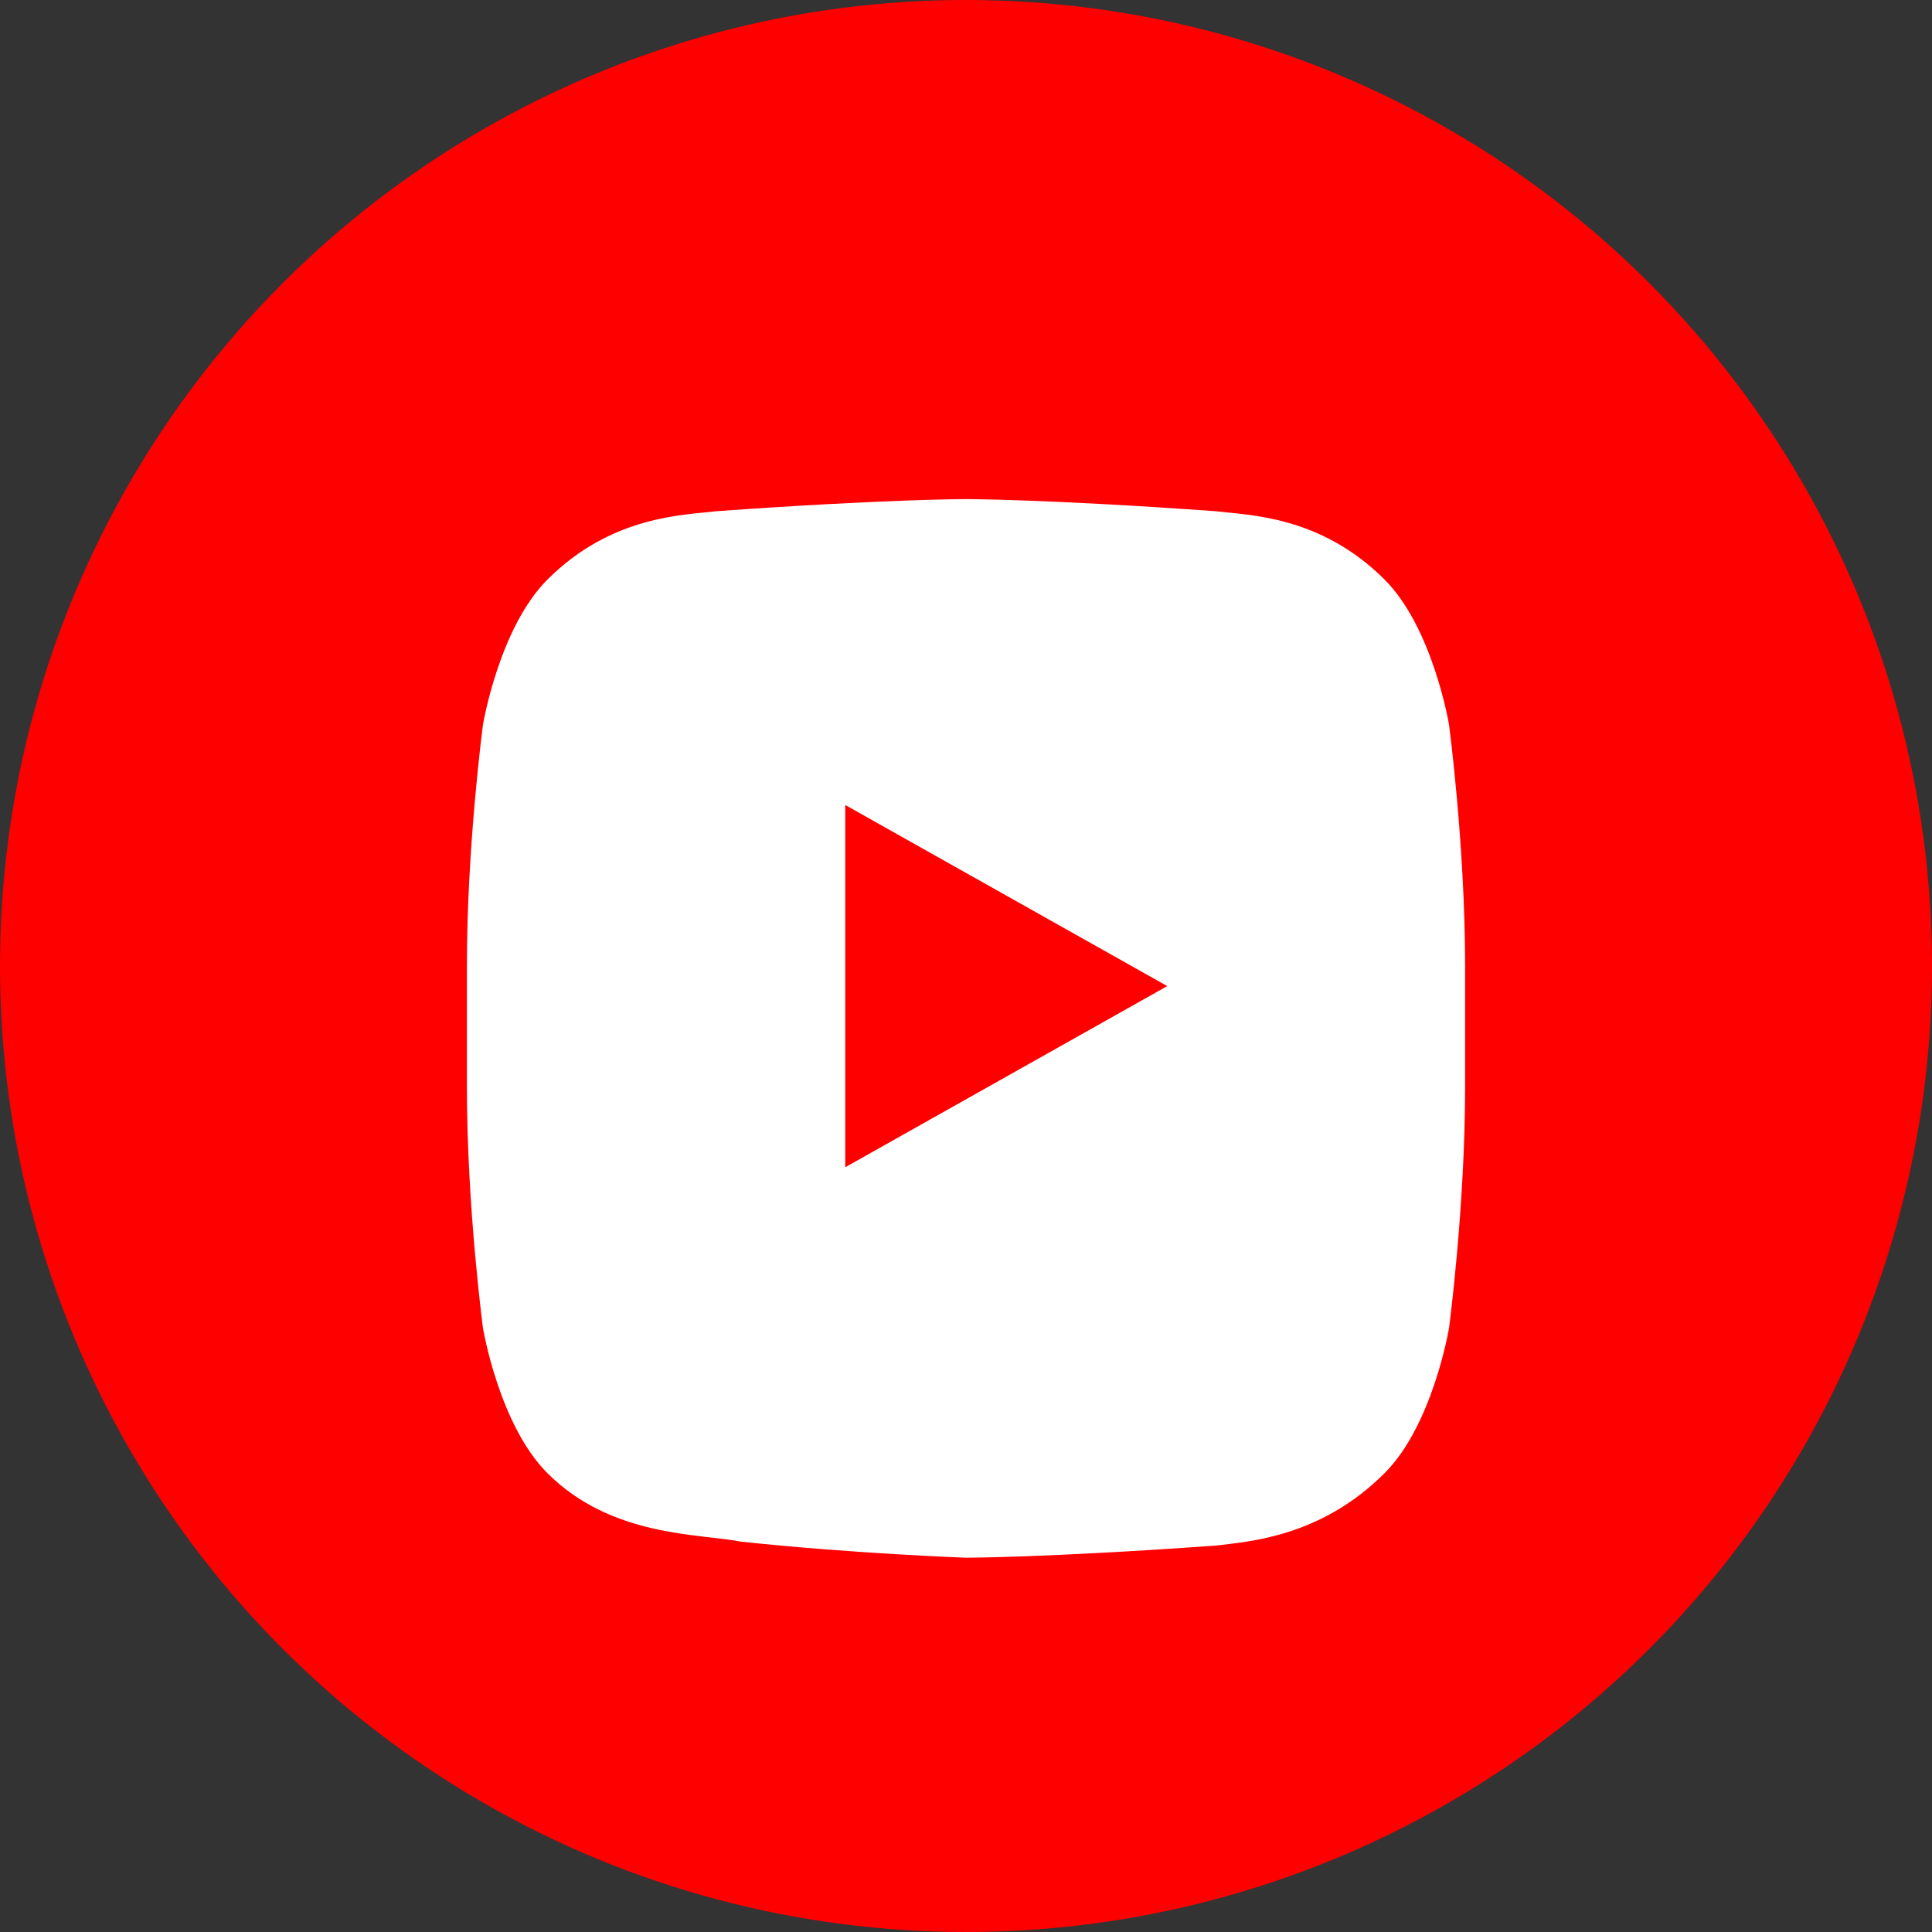
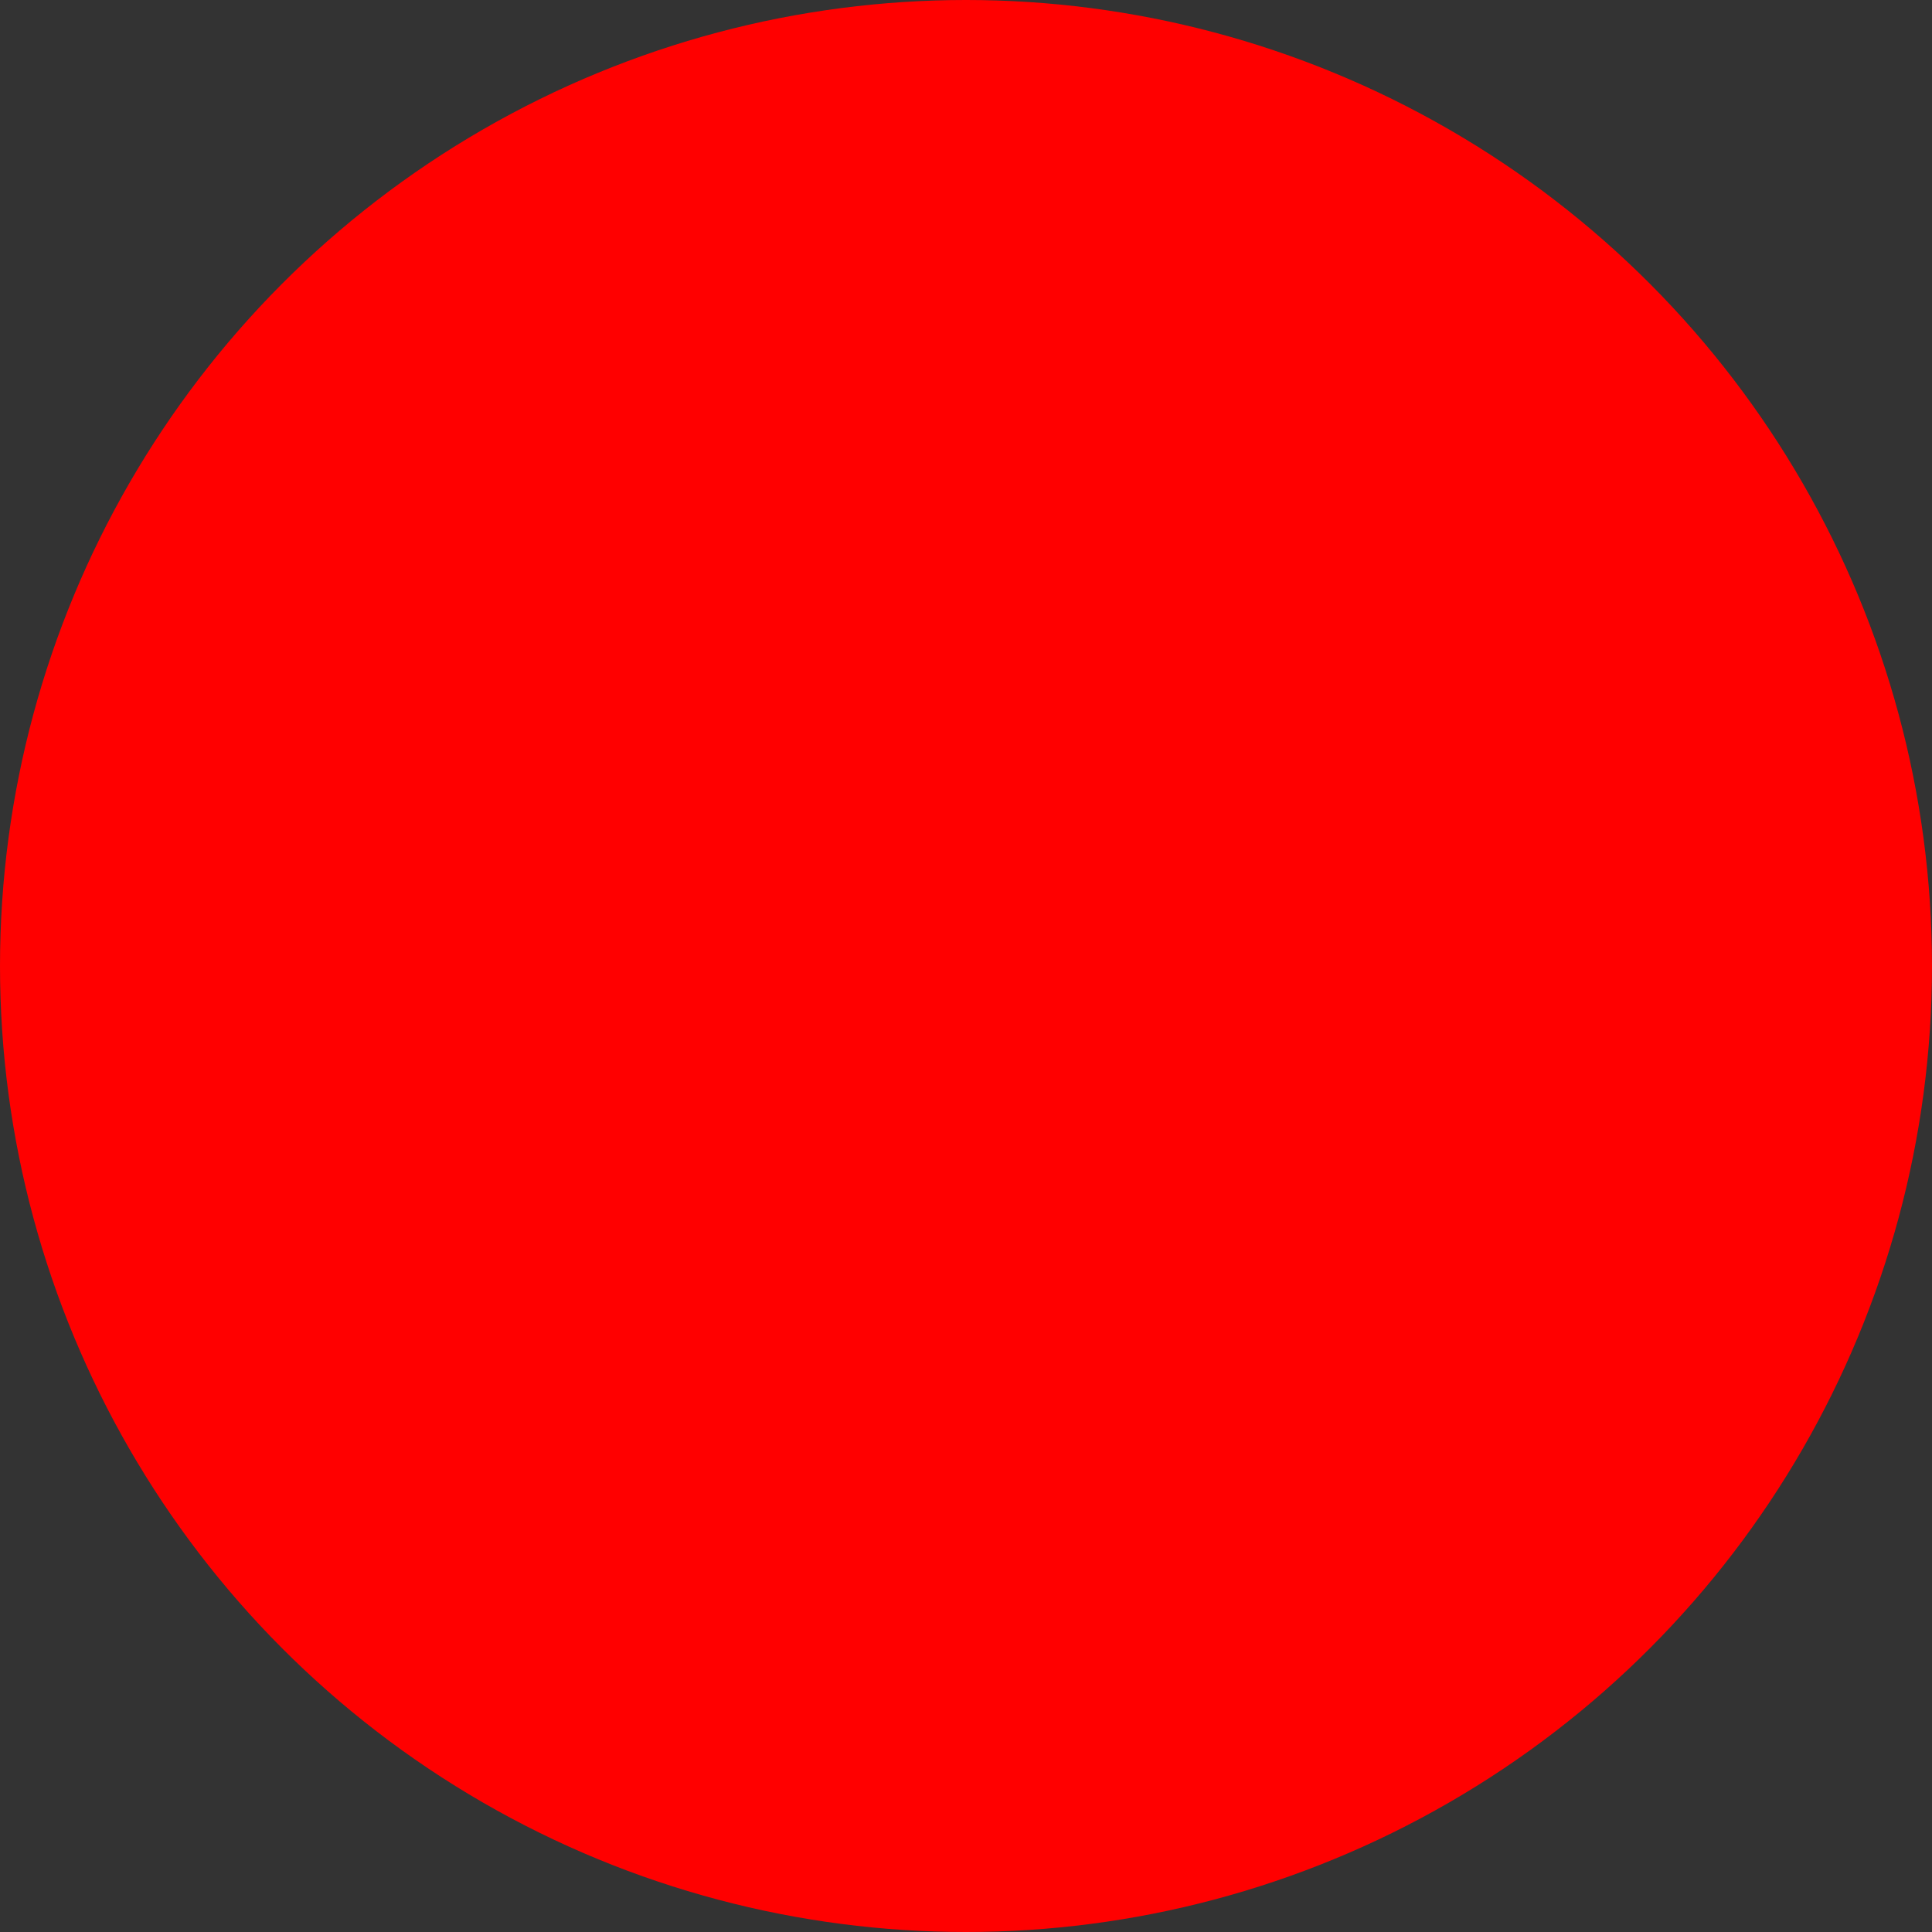
<svg xmlns="http://www.w3.org/2000/svg" width="30" height="30" viewBox="0 0 30 30" fill="none">
  <rect x="0" y="0" width="30" height="30" fill="#333333" stroke="none" />
  <circle cx="15" cy="15" r="15" fill="#ff0000" />
-   <path d="M22.5 11.25C22.5 11.25 22.25 9.75 21.5 9C20.5 8 19.375 8 18.875 7.938C16.25 7.75 15 7.75 15 7.75C15 7.75 13.75 7.75 11.125 7.938C10.625 8 9.5 8 8.5 9C7.75 9.75 7.5 11.25 7.5 11.25C7.5 11.25 7.25 13.125 7.25 15V16.875C7.25 18.75 7.5 20.625 7.5 20.625C7.5 20.625 7.75 22.125 8.5 22.875C9.5 23.875 10.875 23.812 11.5 23.938C13.25 24.125 15 24.188 15 24.188C15 24.188 16.25 24.188 18.875 24C19.375 23.938 20.5 23.875 21.5 22.875C22.25 22.125 22.5 20.625 22.5 20.625C22.5 20.625 22.75 18.75 22.75 16.875V15C22.75 13.125 22.5 11.25 22.5 11.25ZM13.125 18.125V12.5L18.125 15.312L13.125 18.125Z" fill="white" />
</svg>